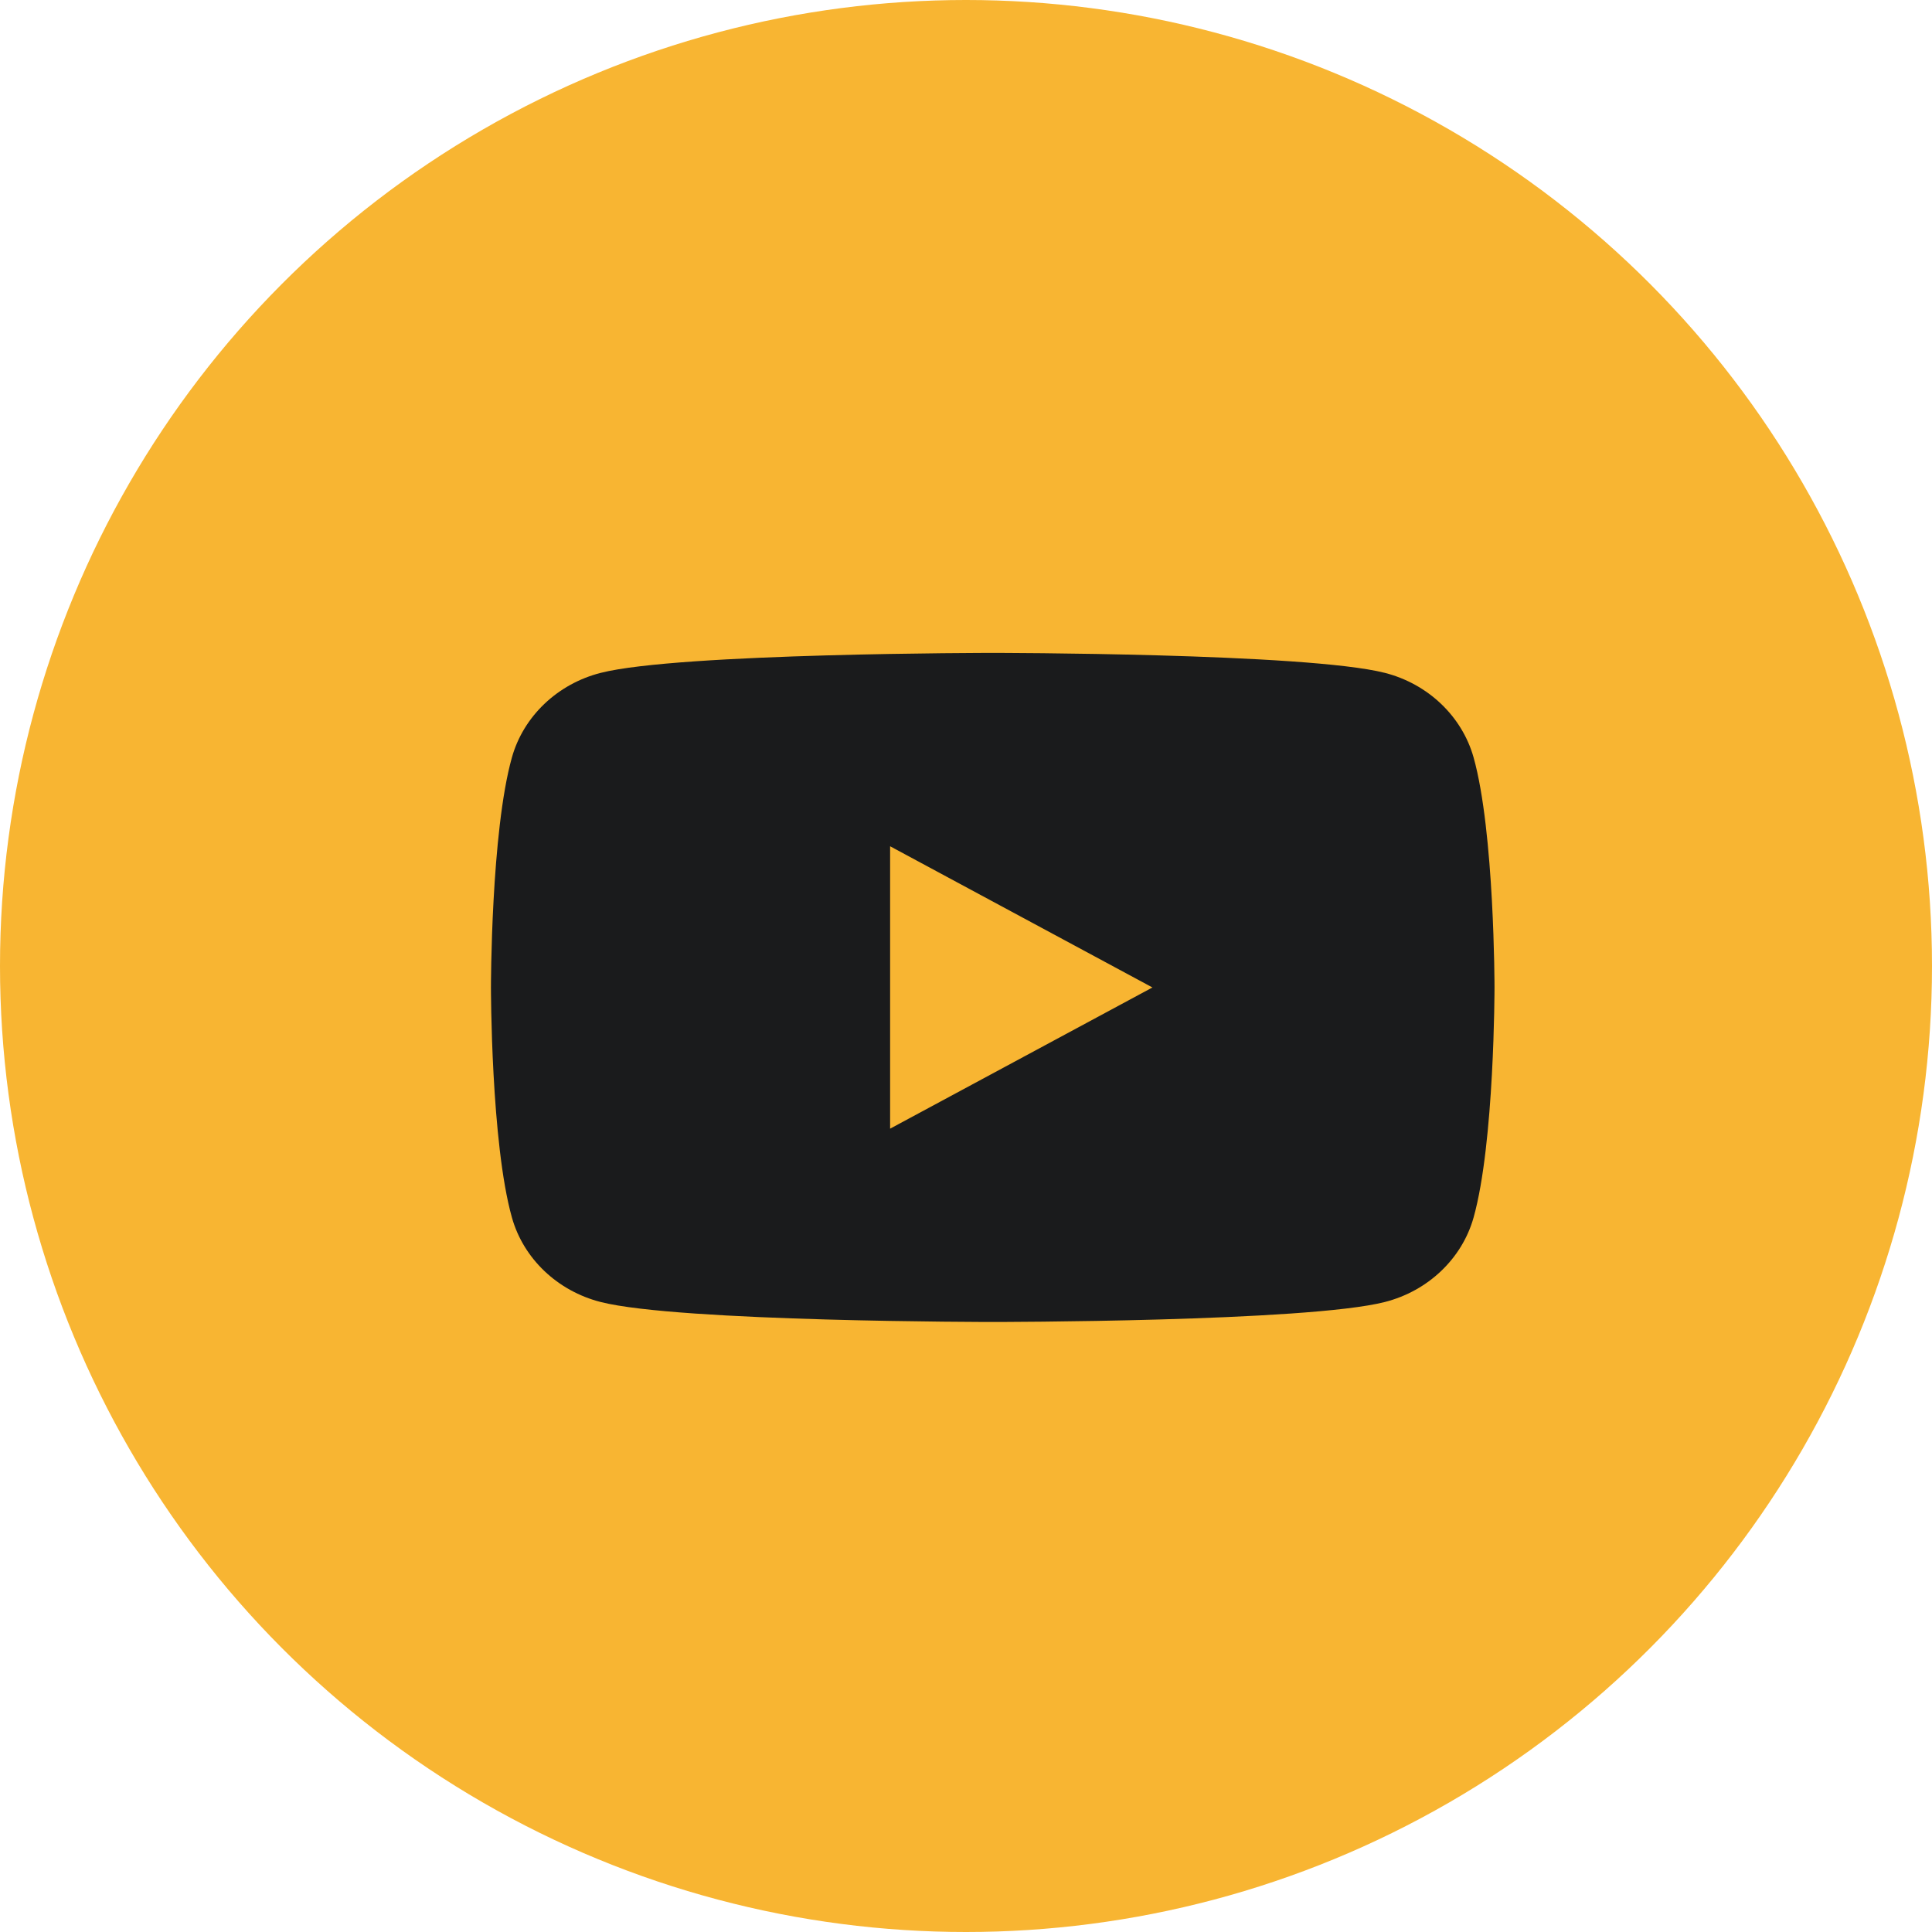
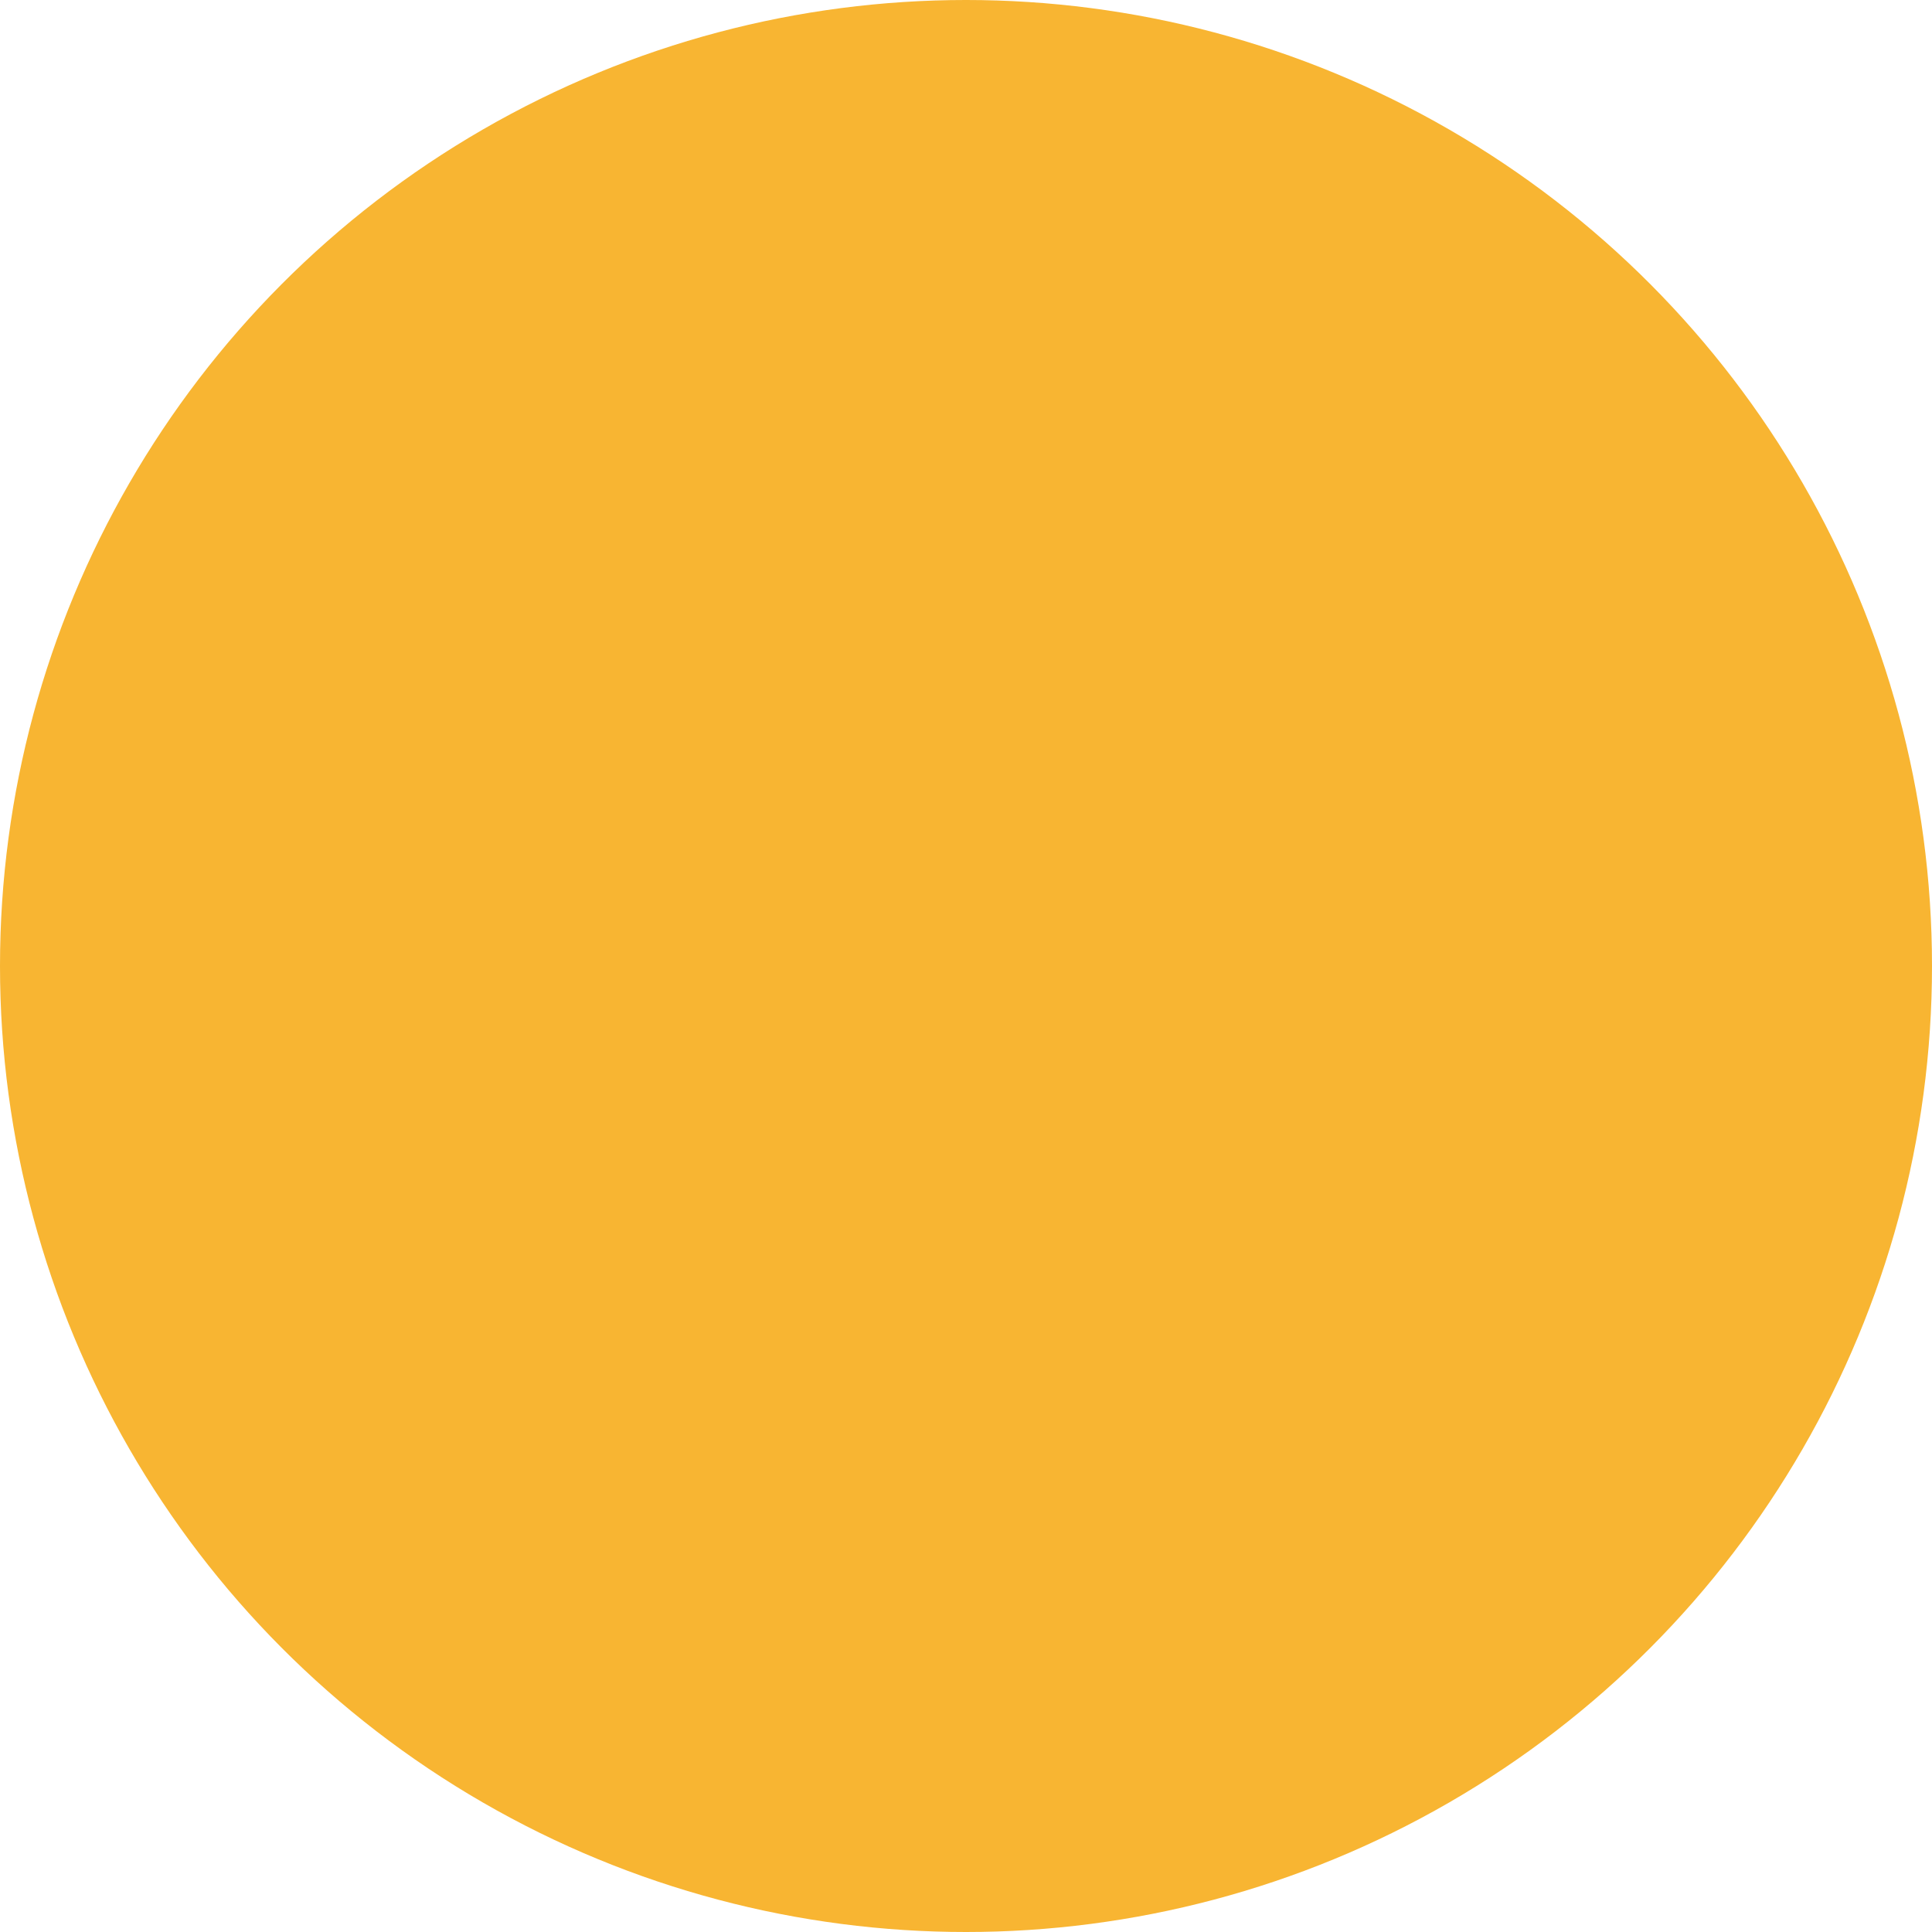
<svg xmlns="http://www.w3.org/2000/svg" width="36" height="36" viewBox="0 0 36 36" fill="none">
  <circle cx="18" cy="18" r="18" fill="#F8B532" />
-   <path fill-rule="evenodd" clip-rule="evenodd" d="M16.586 21.031V15.769L21.474 18.4L16.586 21.031ZM27.458 14.113C27.242 13.347 26.609 12.743 25.805 12.538C24.346 12.166 18.499 12.166 18.499 12.166C18.499 12.166 12.651 12.166 11.193 12.538C10.388 12.743 9.754 13.347 9.539 14.113C9.148 15.502 9.148 18.4 9.148 18.4C9.148 18.4 9.148 21.298 9.539 22.687C9.754 23.453 10.388 24.056 11.193 24.261C12.651 24.633 18.499 24.633 18.499 24.633C18.499 24.633 24.346 24.633 25.804 24.261C26.609 24.056 27.243 23.453 27.458 22.687C27.848 21.298 27.848 18.4 27.848 18.4C27.848 18.4 27.848 15.502 27.458 14.113Z" fill="#1A1B1C" />
</svg>